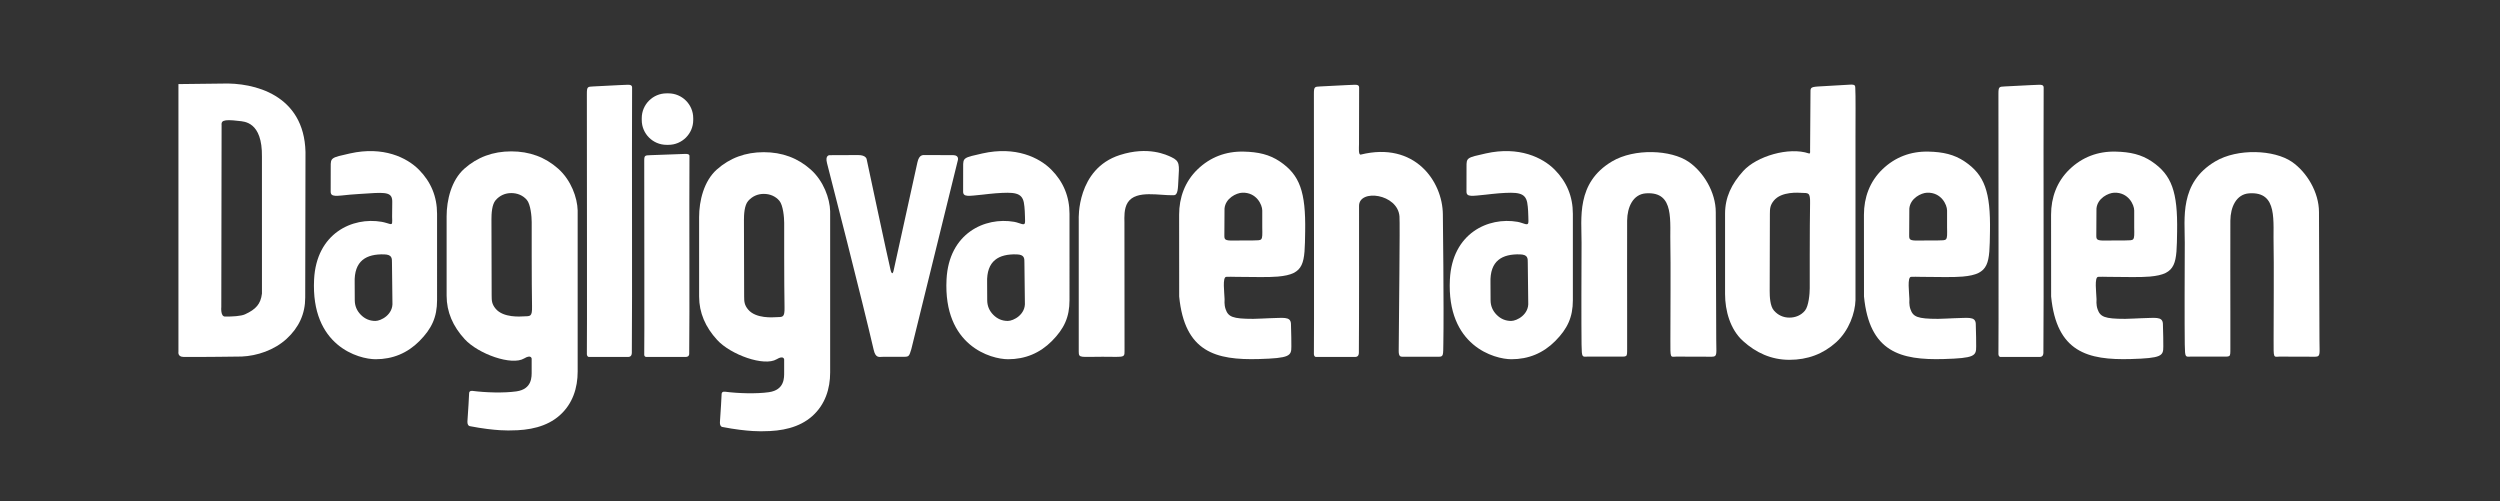
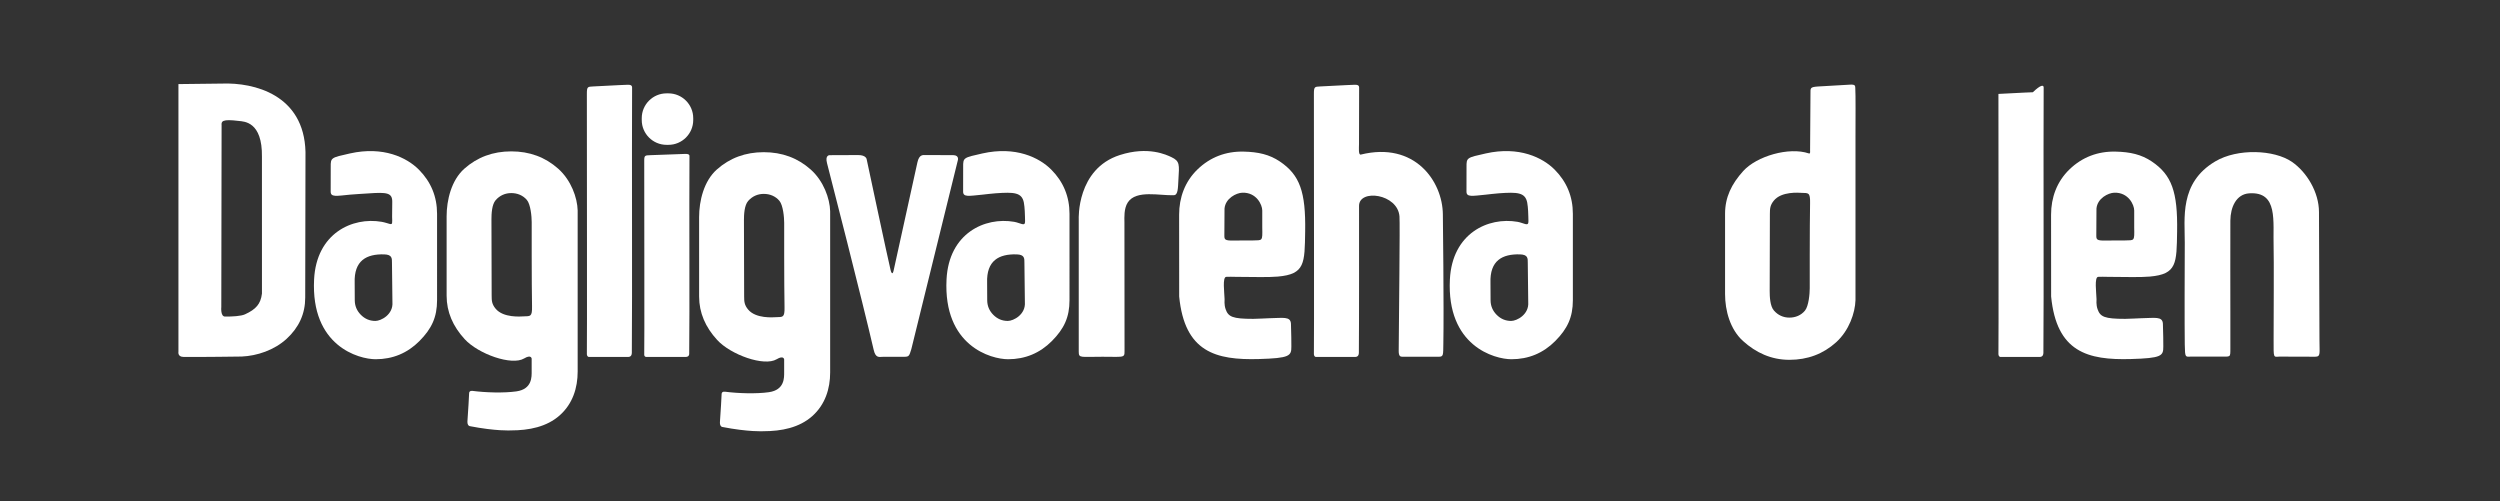
<svg xmlns="http://www.w3.org/2000/svg" version="1.1" x="0px" y="0px" viewBox="0 0 1024 205.369" enable-background="new 0 0 1024 205.369" xml:space="preserve">
  <rect x="0" y="0" width="1024" height="205.369" fill="#333333" stroke="none" />
  <g id="Layer_1">
</g>
  <g id="Layer_2">
    <g>
      <g>
        <path fill="#FFFFFF" d="M236.612,152.21c0,6.663-2.025,13.179-7.343,17.909c-5.32,4.728-12.544,6.177-20.038,6.177     c0,0-6.011,0.363-16.878-1.759c-0.505-0.099-0.973-0.846-0.898-1.891c0.292-4.049,0.704-10.96,0.695-11.524     c-0.011-0.661,0.378-1.145,1.379-1.014c5.367,0.701,12.905,0.922,17.974,0.203c6.535-0.928,6.265-6.056,6.265-8.259v-5.154     c0,0-0.159-1.84-3.076-0.083c-5.096,3.07-18.789-1.829-24.359-7.898c-4.81-5.241-7.399-11.126-7.399-17.791V88.619     c0-6.663,1.941-14.794,7.261-19.524c5.318-4.728,11.724-7.094,19.219-7.094c7.494,0,13.9,2.366,19.219,7.094     c5.318,4.73,7.83,11.877,7.978,17.091V152.21z M217.783,90.935c0-2.203-0.431-7.178-1.958-9.009     c-1.605-1.924-3.933-2.84-6.41-2.84c-2.478,0-4.706,0.974-6.39,2.898c-1.571,1.795-1.724,5.61-1.724,7.813l0.081,31.241     c0,2.205,0.096,3.549,1.613,5.392c3.175,3.858,10.363,3.204,11.458,3.159c2.752-0.112,3.564,0.293,3.471-4.17     C217.743,116.8,217.783,90.935,217.783,90.935z" />
      </g>
      <g>
        <path fill="#FFFFFF" d="M760.008,56.104c0-6.741,0.107-17.269-0.087-20.183c-0.052-0.776-0.04-1.374-2.102-1.253     c-2.422,0.142-12.054,0.668-13.336,0.768c-3.112,0.242-2.91,0.647-2.91,2.91c0,5.819-0.162,21.417-0.162,23.278     c0,0.606,0.143,1.44-0.525,1.212c-8.083-2.748-21.331,1.093-26.875,7.234c-4.787,5.303-7.426,10.742-7.426,17.486v32.89     c0,6.741,2.058,14.444,7.353,19.23c5.293,4.784,11.542,7.703,19.002,7.703c7.458,0,13.834-2.394,19.128-7.178     c5.293-4.786,7.793-12.017,7.94-17.293V56.104z M741.268,118.104c0,2.229-0.429,7.263-1.949,9.116     c-1.597,1.947-3.915,2.874-6.38,2.874c-2.467,0-4.684-0.985-6.36-2.932c-1.563-1.816-1.716-5.677-1.716-7.905l0.081-31.61     c0-2.231,0.095-3.591,1.605-5.456c3.16-3.904,10.313-3.242,11.404-3.196c2.739,0.114,3.547-0.297,3.455,4.219     C741.229,91.933,741.268,118.104,741.268,118.104z" />
      </g>
      <g>
        <path fill="#FFFFFF" d="M340.033,152.542c0,6.663-2.025,13.179-7.343,17.909c-5.32,4.728-12.544,6.177-20.038,6.177     c0,0-6.011,0.363-16.878-1.759c-0.505-0.099-0.973-0.846-0.898-1.891c0.292-4.049,0.704-10.96,0.695-11.524     c-0.011-0.661,0.378-1.145,1.379-1.014c5.367,0.701,12.905,0.922,17.974,0.203c6.535-0.928,6.265-6.056,6.265-8.259v-5.154     c0,0-0.159-1.84-3.076-0.083c-5.096,3.07-18.789-1.829-24.359-7.898c-4.81-5.241-7.399-11.126-7.399-17.791V88.952     c0-6.663,1.941-14.794,7.261-19.524c5.318-4.728,11.724-7.094,19.219-7.094c7.494,0,13.9,2.366,19.219,7.094     c5.318,4.73,7.83,11.877,7.978,17.091V152.542z M321.203,91.268c0-2.203-0.431-7.178-1.958-9.009     c-1.605-1.924-3.933-2.84-6.41-2.84c-2.478,0-4.706,0.974-6.39,2.898c-1.571,1.795-1.724,5.61-1.724,7.813l0.081,31.241     c0,2.205,0.096,3.549,1.613,5.392c3.175,3.858,10.363,3.204,11.458,3.159c2.752-0.112,3.564,0.293,3.471-4.17     C321.164,117.132,321.203,91.268,321.203,91.268z" />
      </g>
      <g>
        <path fill="#FFFFFF" d="M179.022,122.938c0,7.043-2.242,11.722-7.186,16.719c-4.945,4.998-10.998,7.485-17.964,7.485     c-6.968,0-26.601-5.412-25.219-32.704c0.958-18.912,15.709-25.654,27.685-23.582c1.261,0.218,2.59,0.694,3.329,0.879     c1.176,0.294,1.003-0.384,0.941-2.998c-0.009-0.364,0.027-3.99,0.059-5.996c0.059-3.762-2.1-4.056-9.641-3.527     c-2.065,0.145-6.031,0.356-7.58,0.51c-5.754,0.571-7.981,1.081-7.999-1.214c-0.002-0.257,0.025-9.254,0.018-10.093     c-0.03-3.865,0.083-3.824,7.898-5.57c13.63-3.045,23.298,1.684,28.243,6.681c4.944,4.998,7.416,11.017,7.416,18.059V122.938z      M160.551,107.644c0-1.785,0.116-3.366-3.224-3.455c-7.146-0.19-12.384,2.47-12.051,11.698l0.037,7.05     c0,2.329,0.828,4.331,2.486,6.005c1.657,1.676,3.637,2.513,5.941,2.513c2.303,0,7.414-2.599,6.999-7.754     C160.738,123.702,160.551,108.105,160.551,107.644z" />
      </g>
      <g>
        <path fill="#FFFFFF" d="M438.071,122.938c0,7.043-2.242,11.722-7.186,16.719c-4.945,4.998-10.998,7.485-17.964,7.485     c-6.968,0-26.601-5.412-25.219-32.704c0.958-18.912,15.709-25.654,27.685-23.582c1.261,0.218,2.424,0.736,3.165,0.913     c1.522,0.363,1.34-0.396,1.278-3.011c-0.009-0.364-0.071-3.855-0.459-5.793c-0.831-4.157-3.991-4.323-11.531-3.794     c-2.065,0.145-3.796,0.399-5.346,0.552c-5.754,0.571-7.981,1.081-7.999-1.214c-0.002-0.257,0.025-9.254,0.018-10.093     c-0.03-3.865,0.083-3.824,7.898-5.57c13.63-3.045,23.298,1.684,28.243,6.681c4.944,4.998,7.416,11.017,7.416,18.059V122.938z      M419.6,107.644c0-1.785,0.116-3.366-3.224-3.455c-7.146-0.19-12.384,2.47-12.051,11.698l0.037,7.05     c0,2.329,0.828,4.331,2.486,6.005c1.657,1.676,3.637,2.513,5.941,2.513c2.303,0,7.414-2.599,6.999-7.754     C419.788,123.702,419.6,108.105,419.6,107.644z" />
      </g>
      <g>
        <path fill="#FFFFFF" d="M644.246,122.938c0,7.043-2.242,11.722-7.186,16.719c-4.945,4.998-10.998,7.485-17.964,7.485     c-6.967,0-26.601-5.412-25.219-32.704c0.958-18.912,15.709-25.654,27.685-23.582c1.261,0.218,2.424,0.736,3.165,0.913     c1.522,0.363,1.34-0.396,1.278-3.011c-0.009-0.364-0.071-3.855-0.459-5.793c-0.831-4.157-3.99-4.323-11.531-3.794     c-2.065,0.145-3.796,0.399-5.346,0.552c-5.754,0.571-7.981,1.081-7.999-1.214c-0.002-0.257,0.025-9.254,0.018-10.093     c-0.03-3.865,0.083-3.824,7.898-5.57c13.63-3.045,23.298,1.684,28.243,6.681c4.944,4.998,7.416,11.017,7.416,18.059V122.938z      M625.776,107.644c0-1.785,0.116-3.366-3.224-3.455c-7.146-0.19-12.384,2.47-12.051,11.698l0.037,7.05     c0,2.329,0.828,4.331,2.486,6.005c1.657,1.676,3.637,2.513,5.941,2.513c2.303,0,7.414-2.599,6.999-7.754     C625.963,123.702,625.776,108.105,625.776,107.644z" />
      </g>
      <g>
-         <path fill="#FFFFFF" d="M763.469,87.954c0-7.043,2.373-13.586,7.549-18.583c5.178-4.998,11.595-7.44,18.888-7.272     c5.996,0.138,10.53,1.164,14.807,4.037c8.222,5.524,10.649,12.514,10.383,28.635c-0.216,13.059,0,17.542-11.181,18.513     c-3.605,0.313-9.354,0.193-17.084,0.116c-1.338-0.013-3.16-0.09-4.075-0.007c-1.628,0.148-0.73,6.531-0.665,9.145     c0.009,0.364-0.225,2.2,0.416,4.074c1.081,3.159,2.827,3.99,11.306,3.99c2.167,0,4.772-0.226,6.401-0.249     c5.736-0.083,8.895-0.914,9.062,2.245c0.153,2.907,0.159,8.473,0.166,9.311c0.032,3.865-0.631,4.796-13.302,5.154     c-17.625,0.499-30.428-2.827-32.647-25.622L763.469,87.954z M781.999,96.236c0,1.785-0.062,2.407,3.98,2.283     c2.483-0.076,5.837,0.037,7.621-0.031c4.042-0.154,4.037,0.523,3.918-5.399v-6.88c0-2.329-2.375-7.482-8.176-7.282     c-2.41,0.083-6.911,2.252-7.282,6.51C782.06,85.437,781.999,95.775,781.999,96.236z" />
-       </g>
+         </g>
      <g>
        <path fill="#FFFFFF" d="M840.119,87.954c0-7.043,2.373-13.586,7.549-18.583c5.178-4.998,11.595-7.44,18.888-7.272     c5.996,0.138,10.53,1.164,14.807,4.037c8.222,5.524,10.649,12.514,10.383,28.635c-0.216,13.059,0,17.542-11.181,18.513     c-3.605,0.313-9.354,0.193-17.084,0.116c-1.338-0.013-3.16-0.09-4.075-0.007c-1.628,0.148-0.73,6.531-0.665,9.145     c0.009,0.364-0.225,2.2,0.416,4.074c1.081,3.159,2.827,3.99,11.306,3.99c2.167,0,4.772-0.226,6.401-0.249     c5.736-0.083,8.895-0.914,9.062,2.245c0.153,2.907,0.159,8.473,0.166,9.311c0.032,3.865-0.631,4.796-13.302,5.154     c-17.625,0.499-30.427-2.827-32.647-25.622L840.119,87.954z M858.649,96.236c0,1.785-0.062,2.407,3.98,2.283     c2.483-0.076,5.837,0.037,7.621-0.031c4.042-0.154,4.037,0.523,3.918-5.399v-6.88c0-2.329-2.375-7.482-8.176-7.282     c-2.41,0.083-6.911,2.252-7.282,6.51C858.711,85.437,858.649,95.775,858.649,96.236z" />
      </g>
      <g>
        <path fill="#FFFFFF" d="M482.97,87.954c0-7.043,2.373-13.586,7.549-18.583c5.178-4.998,11.595-7.44,18.888-7.272     c5.996,0.138,10.53,1.164,14.807,4.037c8.222,5.524,10.649,12.514,10.383,28.635c-0.216,13.059,0,17.542-11.181,18.513     c-3.605,0.313-9.354,0.193-17.084,0.116c-1.338-0.013-3.16-0.09-4.075-0.007c-1.628,0.148-0.73,6.531-0.665,9.145     c0.009,0.364-0.225,2.2,0.416,4.074c1.081,3.159,2.827,3.99,11.306,3.99c2.167,0,4.772-0.226,6.401-0.249     c5.736-0.083,8.895-0.914,9.062,2.245c0.153,2.907,0.159,8.473,0.166,9.311c0.032,3.865-0.631,4.796-13.302,5.154     c-17.625,0.499-30.427-2.827-32.647-25.622L482.97,87.954z M501.5,96.236c0,1.785-0.062,2.407,3.98,2.283     c2.483-0.076,5.837,0.037,7.621-0.031c4.042-0.154,4.037,0.523,3.918-5.399v-6.88c0-2.329-2.375-7.482-8.176-7.282     c-2.41,0.083-6.911,2.252-7.282,6.51C501.562,85.437,501.5,95.775,501.5,96.236z" />
      </g>
      <g>
        <path fill="#FFFFFF" d="M258.906,35.826c-0.151,28.545,0.109,84.842-0.109,108.702c-0.006,0.674-0.204,1.683-1.58,1.683     c-3.562,0-16.024,0-16.024,0s-0.935-0.021-0.811-1.642c0.117-1.522-0.002-83.523-0.002-106.101c0-2.977,0.285-2.948,2.637-3.064     c14.04-0.693,9.62-0.52,14.106-0.684C257.662,34.701,258.912,34.682,258.906,35.826z" />
      </g>
      <g>
        <path fill="#FFFFFF" d="M556.699,35.826c-0.035,6.53-0.048,14.511-0.05,23.225c0,1.458-0.32,4.528,0.746,4.264     c22.076-5.458,33.479,10.917,33.6,24.502c0.002,0.22,0.475,38.521,0.199,52.978c-0.087,4.532,0.137,5.329-1.876,5.329     c-2.354,0-11.62,0-14.815,0c-0.874,0-1.61-0.143-1.595-2.393c0.097-14.626,0.555-51.999,0.317-55.092     c-0.715-9.299-16.562-11.356-16.562-4.317c0,14.244,0.05,46.81-0.073,60.205c-0.006,0.674-0.204,1.683-1.58,1.683     c-3.562,0-16.024,0-16.024,0s-0.935-0.021-0.811-1.642c0.117-1.522-0.002-83.523-0.002-106.101c0-2.977,0.285-2.948,2.637-3.064     c14.04-0.693,9.62-0.52,14.106-0.684C555.455,34.701,556.705,34.682,556.699,35.826z" />
      </g>
      <g>
        <path fill="#FFFFFF" d="M282.405,63.869c-0.151,21.293,0.109,63.288-0.109,81.086c-0.006,0.502-0.204,1.256-1.58,1.256     c-3.562,0-16.024,0-16.024,0s-0.935-0.016-0.811-1.225c0.117-1.136-0.002-62.304-0.002-79.146c0-2.221,0.285-2.199,2.637-2.286     c14.04-0.517,9.62-0.388,14.106-0.51C281.161,63.03,282.411,63.016,282.405,63.869z" />
      </g>
      <g>
-         <path fill="#FFFFFF" d="M837.084,35.826c-0.151,28.545,0.109,84.842-0.109,108.702c-0.006,0.674-0.204,1.683-1.58,1.683     c-3.562,0-16.024,0-16.024,0s-0.935-0.021-0.811-1.642c0.117-1.522-0.002-83.523-0.002-106.101c0-2.977,0.285-2.948,2.637-3.064     c14.04-0.693,9.62-0.52,14.106-0.684C835.84,34.701,837.09,34.682,837.084,35.826z" />
+         <path fill="#FFFFFF" d="M837.084,35.826c-0.151,28.545,0.109,84.842-0.109,108.702c-0.006,0.674-0.204,1.683-1.58,1.683     c-3.562,0-16.024,0-16.024,0s-0.935-0.021-0.811-1.642c0.117-1.522-0.002-83.523-0.002-106.101c14.04-0.693,9.62-0.52,14.106-0.684C835.84,34.701,837.09,34.682,837.084,35.826z" />
      </g>
      <path fill="#FFFFFF" d="M273.803,59.324h-0.801c-5.577,0-10.14-4.563-10.14-10.14v-0.801c0-5.577,4.563-10.14,10.14-10.14h0.801    c5.577,0,10.14,4.563,10.14,10.14v0.801C283.943,54.761,279.38,59.324,273.803,59.324z" />
      <path fill="#FFFFFF" d="M361.551,146.159c2.53,0.023,8.945-0.023,8.945-0.023c1.794-0.023,1.941-0.329,2.782-3.127    c0.203-0.674,19.007-77.179,19.007-77.179s0.852-2.247-1.864-2.288c-2.716-0.041-8.395-0.029-11.187-0.029    c-1.081,0-2.728-0.412-3.472,3.035c-0.805,3.725-9.727,44.221-9.727,44.221s-0.253,1.196-0.549,1.139    c-0.201-0.038-0.441-0.244-0.707-1.319c-1.033-4.178-9.782-45.306-9.782-45.306s-0.132-1.8-3.541-1.771    c-5.381,0.046-11.613,0.046-11.613,0.046s-2.001-0.115-1.087,3.304c0.83,3.107,14.789,57.644,19.115,76.479    C358.677,146.849,360.218,146.147,361.551,146.159z" />
      <path fill="#FFFFFF" d="M441.852,144.031c0-12.752,0-54.242,0-54.242s-0.963-20.567,16.833-26.286    c11.651-3.744,19.159-0.054,21.086,0.841c3.583,1.664,3.263,3.174,2.91,9.171c-0.202,3.438-0.12,6.356-1.852,6.437    c-5.656,0.266-15.446-2.336-18.893,2.972c-1.633,2.514-1.389,6.232-1.369,8.091c0.021,2.03,0.065,50.149,0.042,51.324    c-0.085,4.462,1.036,3.809-9.009,3.785C442.55,146.103,441.852,146.822,441.852,144.031z" />
-       <path fill="#FFFFFF" d="M650.244,146.073c-2.124,0-2.36,0.669-2.438-4.955c-0.107-7.677-0.061-31.466,0-41.646    c0.059-9.925-2.346-24.547,12.466-33.348c9.19-5.461,24.189-4.785,31.381,0.143c6.106,4.184,11.127,12.458,11.127,20.605    c0,4.988,0.206,49.924,0.194,52.252c-0.028,5.527,0.636,6.977-1.765,6.987c-5.091,0.022-13.56-0.079-14.558-0.047    c-2.577,0.083-2.47,0.912-2.458-6.807c0.015-8.979,0.15-33.574,0-38.227c-0.333-10.309,1.998-22.643-9.99-21.844    c-5.309,0.354-7.672,5.607-7.725,11.188c-0.049,5.063,0,33.831,0,37.161c0,2.351,0.001,11.526,0,15.184    c-0.001,3.795,0.133,3.33-3.996,3.33C659.039,146.051,653.704,146.073,650.244,146.073z" />
      <path fill="#FFFFFF" d="M897.322,146.073c-2.124,0-2.36,0.669-2.438-4.955c-0.107-7.677-0.061-31.466,0-41.646    c0.06-9.925-2.346-24.547,12.466-33.348c9.19-5.461,24.189-4.785,31.381,0.143c6.106,4.184,11.127,12.458,11.127,20.605    c0,4.988,0.206,49.924,0.195,52.252c-0.028,5.527,0.636,6.977-1.765,6.987c-5.091,0.022-13.56-0.079-14.558-0.047    c-2.577,0.083-2.47,0.912-2.458-6.807c0.015-8.979,0.15-33.574,0-38.227c-0.333-10.309,1.998-22.643-9.99-21.844    c-5.309,0.354-7.672,5.607-7.725,11.188c-0.049,5.063,0,33.831,0,37.161c0,2.351,0.001,11.526,0,15.184    c-0.001,3.795,0.133,3.33-3.996,3.33C906.117,146.051,900.782,146.073,897.322,146.073z" />
      <g>
        <path fill="#FFFFFF" d="M73.088,34.443l17.963-0.212c12.923-0.457,33.507,4.46,34.079,28.018l-0.114,59.667     c0,6.575-2.539,12.194-7.616,16.858c-5.078,4.666-12.131,6.984-18.369,7.262c0,0-17.906,0.255-23.882,0.159     c-2.464-0.04-2.06-2.065-2.06-2.065V34.443z M90.646,125.73c0,0-0.401,3.918,1.51,3.934c3.086,0.026,6.55-0.168,8.186-0.914     c4.509-2.057,6.438-4.257,6.954-8.504l-0.006-55.939c0.244-14.594-7.425-14.515-9.372-14.753c-3.54-0.434-5.285-0.437-6.318-0.04     c-1.081,0.416-0.834,1.629-0.834,1.629L90.646,125.73z" />
      </g>
    </g>
  </g>
</svg>